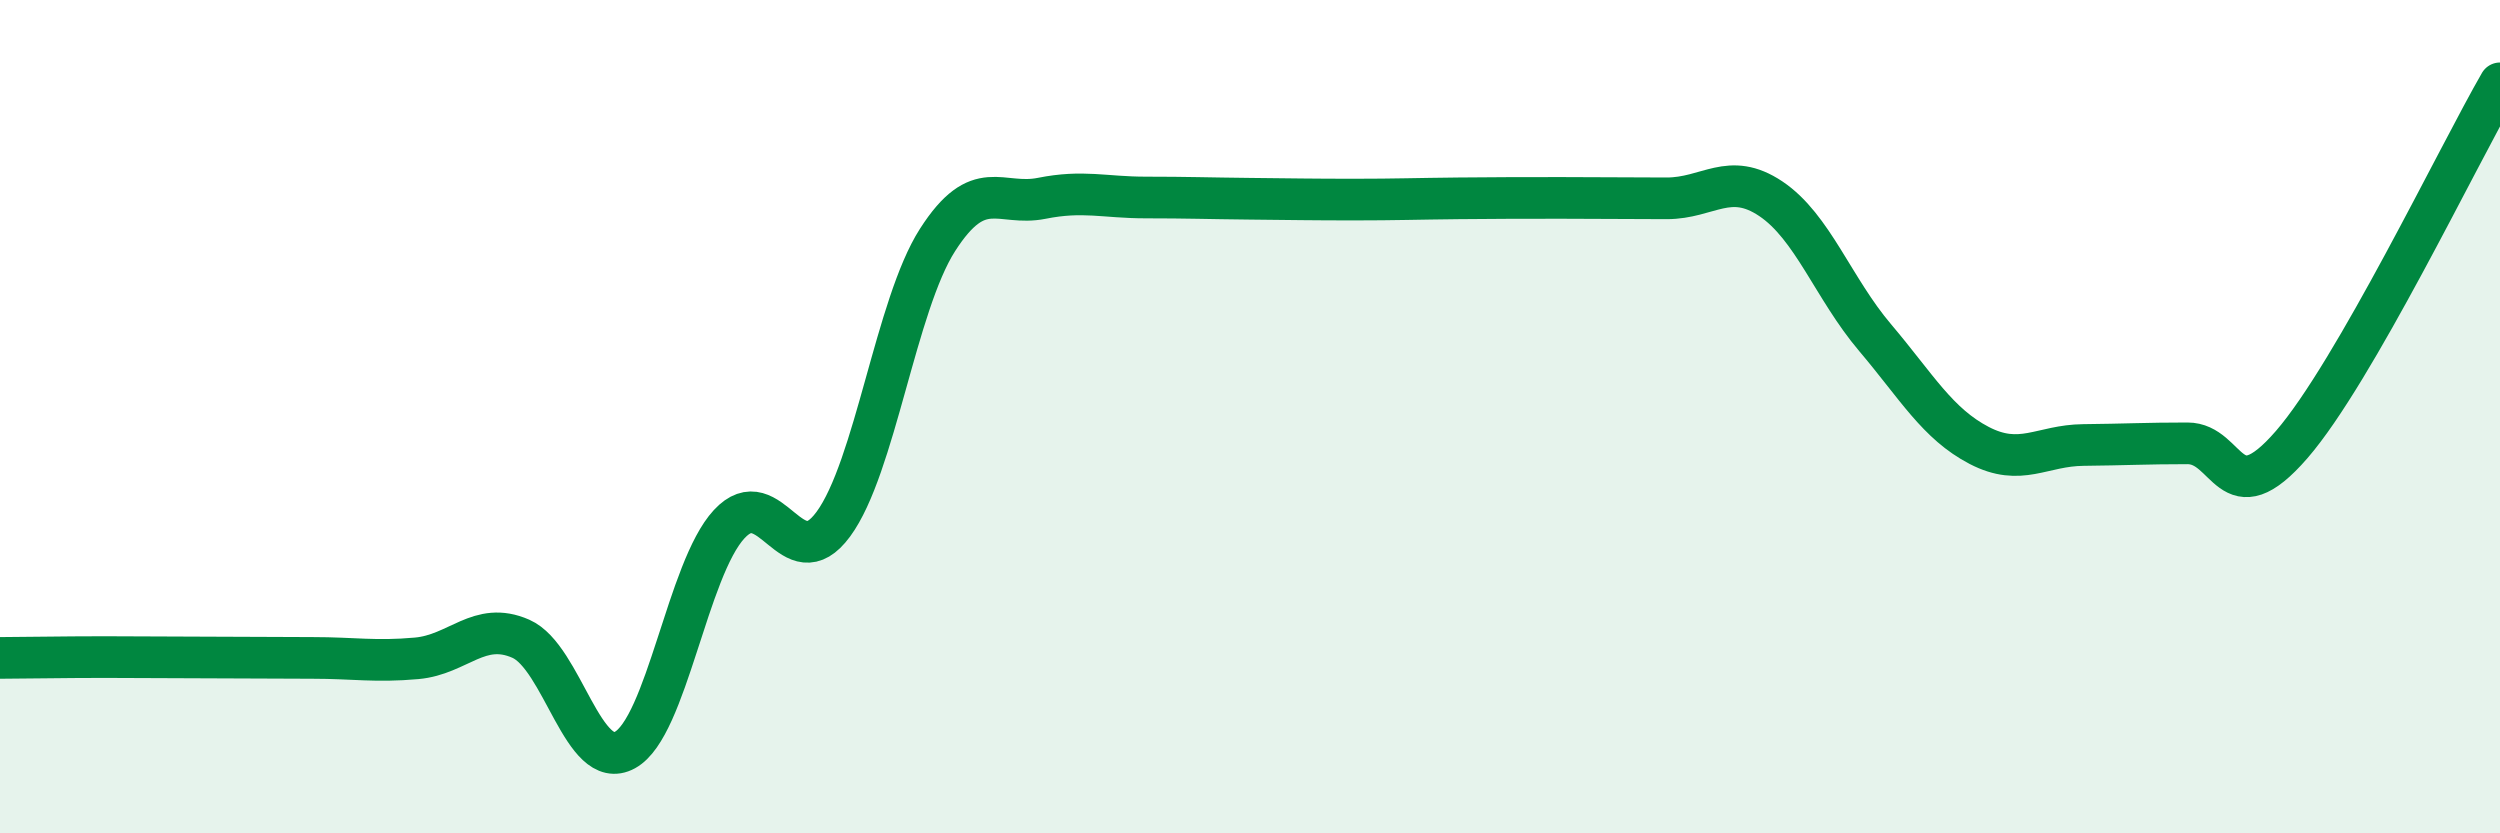
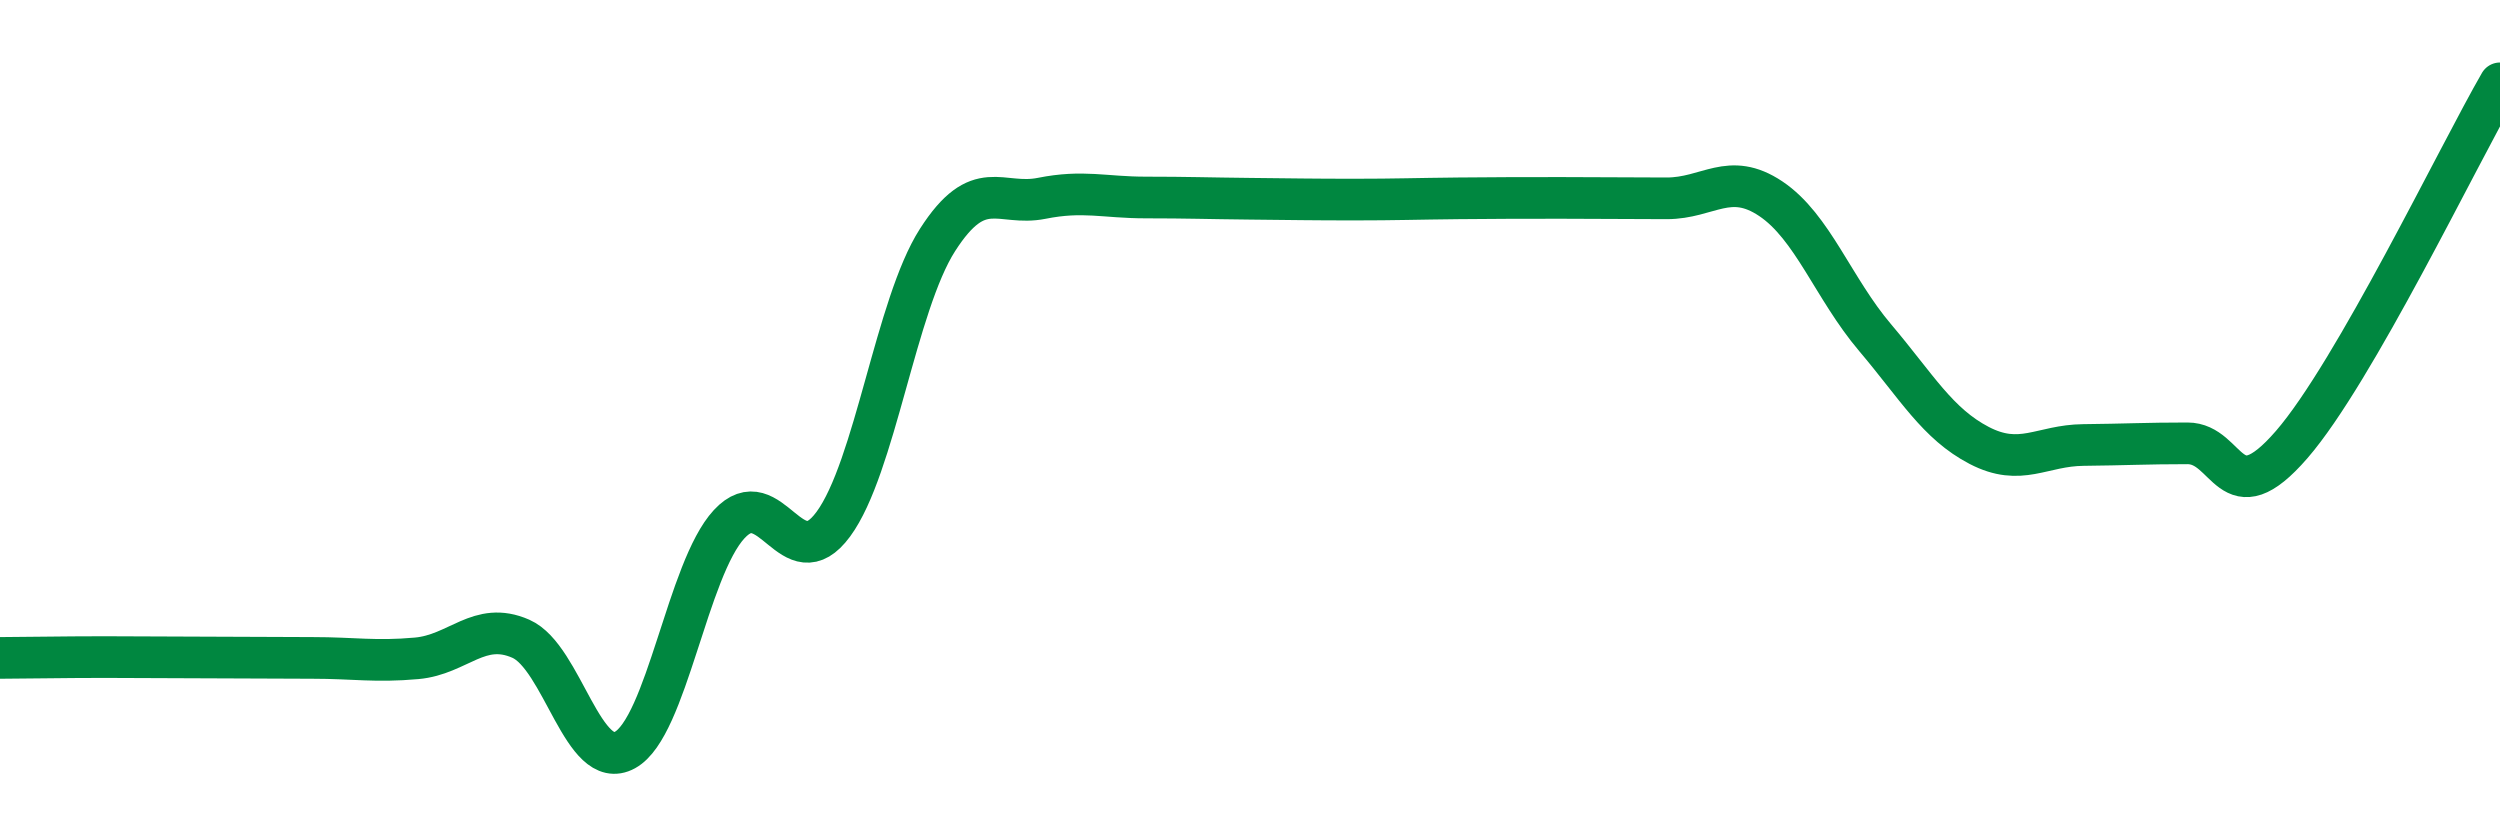
<svg xmlns="http://www.w3.org/2000/svg" width="60" height="20" viewBox="0 0 60 20">
-   <path d="M 0,15.79 C 0.5,15.79 1.5,15.77 2.5,15.77 C 3.5,15.77 4,15.78 5,15.78 C 6,15.78 6.5,15.79 7.5,15.79 C 8.5,15.79 9,15.89 10,15.8 C 11,15.71 11.5,14.89 12.5,15.33 C 13.5,15.77 14,18.55 15,18 C 16,17.45 16.5,13.66 17.5,12.58 C 18.5,11.5 19,13.94 20,12.58 C 21,11.22 21.5,7.32 22.5,5.76 C 23.5,4.2 24,4.96 25,4.76 C 26,4.56 26.5,4.74 27.5,4.74 C 28.5,4.74 29,4.76 30,4.77 C 31,4.78 31.5,4.79 32.5,4.79 C 33.5,4.79 34,4.77 35,4.76 C 36,4.75 36.5,4.75 37.5,4.75 C 38.5,4.75 39,4.76 40,4.76 C 41,4.76 41.5,4.1 42.5,4.77 C 43.5,5.44 44,6.92 45,8.1 C 46,9.28 46.5,10.17 47.5,10.69 C 48.5,11.21 49,10.69 50,10.68 C 51,10.67 51.5,10.64 52.5,10.64 C 53.5,10.64 53.5,12.4 55,10.67 C 56.5,8.94 59,3.73 60,2L60 20L0 20Z" fill="#008740" opacity="0.1" stroke-linecap="round" stroke-linejoin="round" />
  <path d="M 0,15.79 C 0.5,15.79 1.5,15.77 2.5,15.77 C 3.5,15.77 4,15.78 5,15.78 C 6,15.78 6.5,15.79 7.5,15.79 C 8.5,15.79 9,15.89 10,15.8 C 11,15.71 11.5,14.89 12.5,15.33 C 13.5,15.77 14,18.55 15,18 C 16,17.45 16.5,13.66 17.5,12.58 C 18.5,11.5 19,13.94 20,12.58 C 21,11.22 21.5,7.32 22.5,5.76 C 23.5,4.2 24,4.96 25,4.76 C 26,4.56 26.5,4.74 27.5,4.74 C 28.5,4.74 29,4.76 30,4.77 C 31,4.78 31.5,4.79 32.5,4.79 C 33.5,4.79 34,4.77 35,4.76 C 36,4.75 36.5,4.75 37.5,4.75 C 38.5,4.75 39,4.76 40,4.76 C 41,4.76 41.5,4.1 42.5,4.77 C 43.5,5.44 44,6.92 45,8.1 C 46,9.28 46.5,10.17 47.5,10.69 C 48.5,11.21 49,10.69 50,10.68 C 51,10.67 51.5,10.64 52.5,10.64 C 53.5,10.64 53.5,12.4 55,10.67 C 56.5,8.94 59,3.73 60,2" stroke="#008740" stroke-width="1" fill="none" stroke-linecap="round" stroke-linejoin="round" />
</svg>